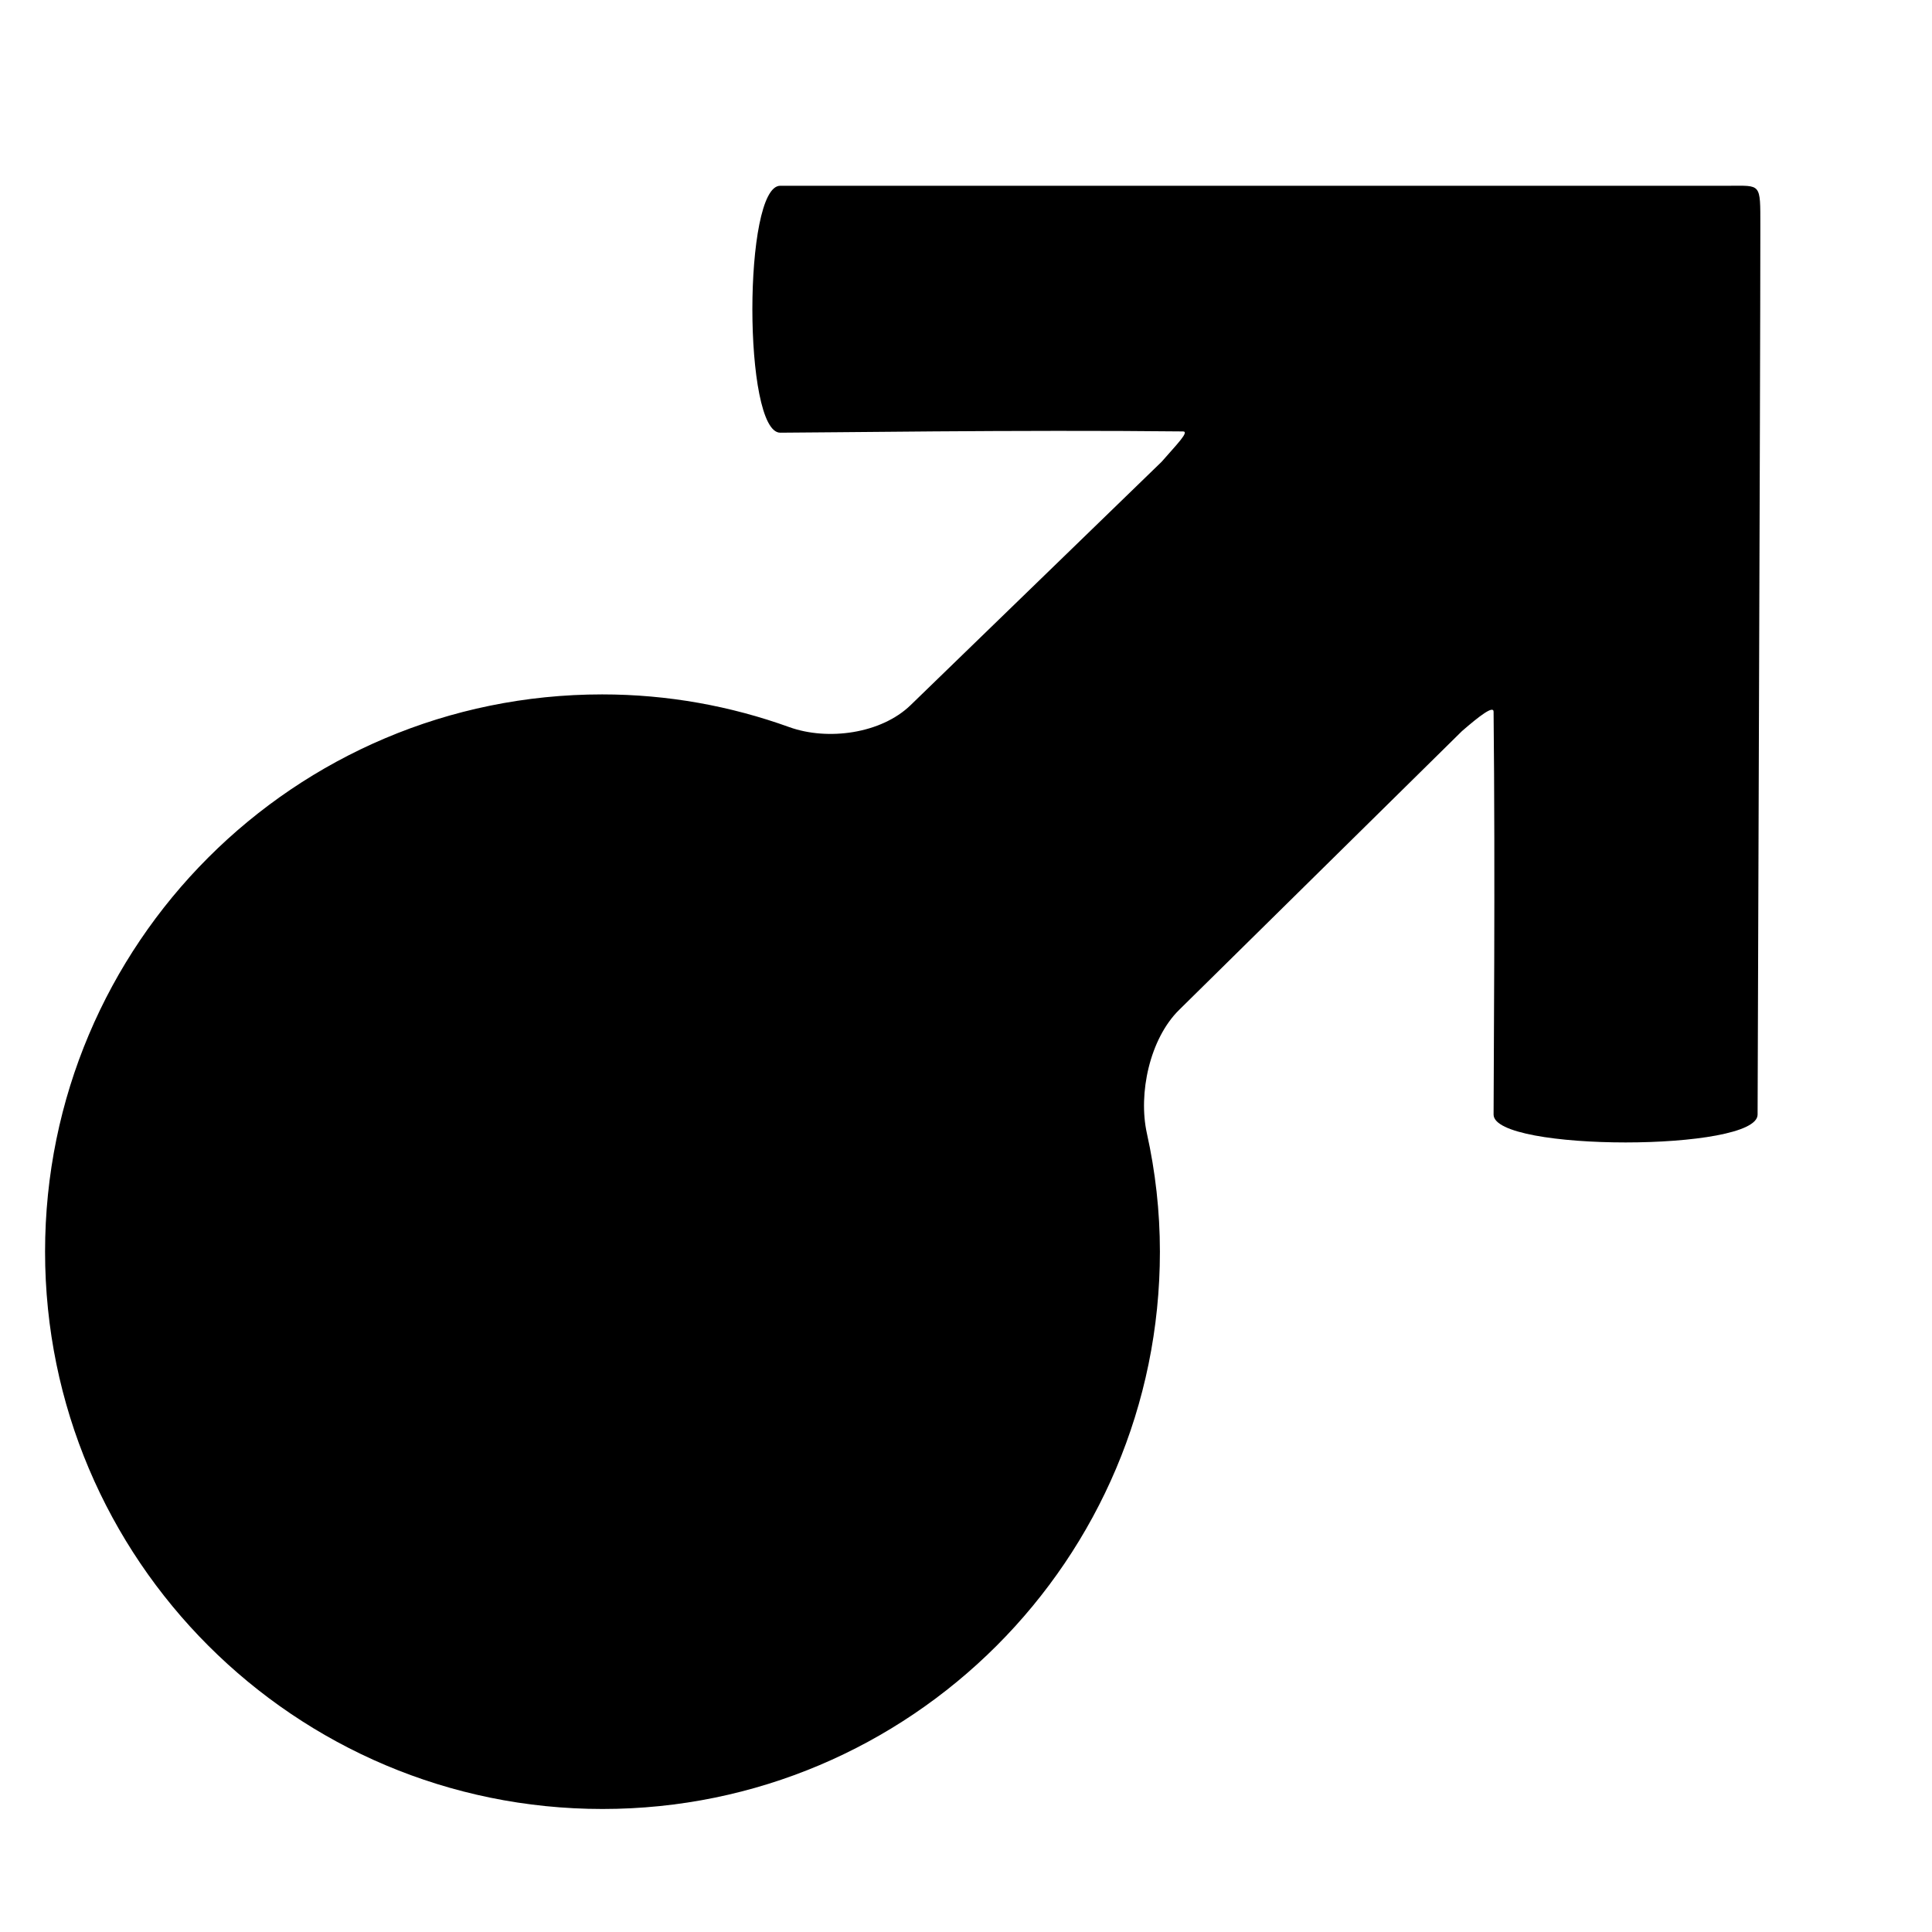
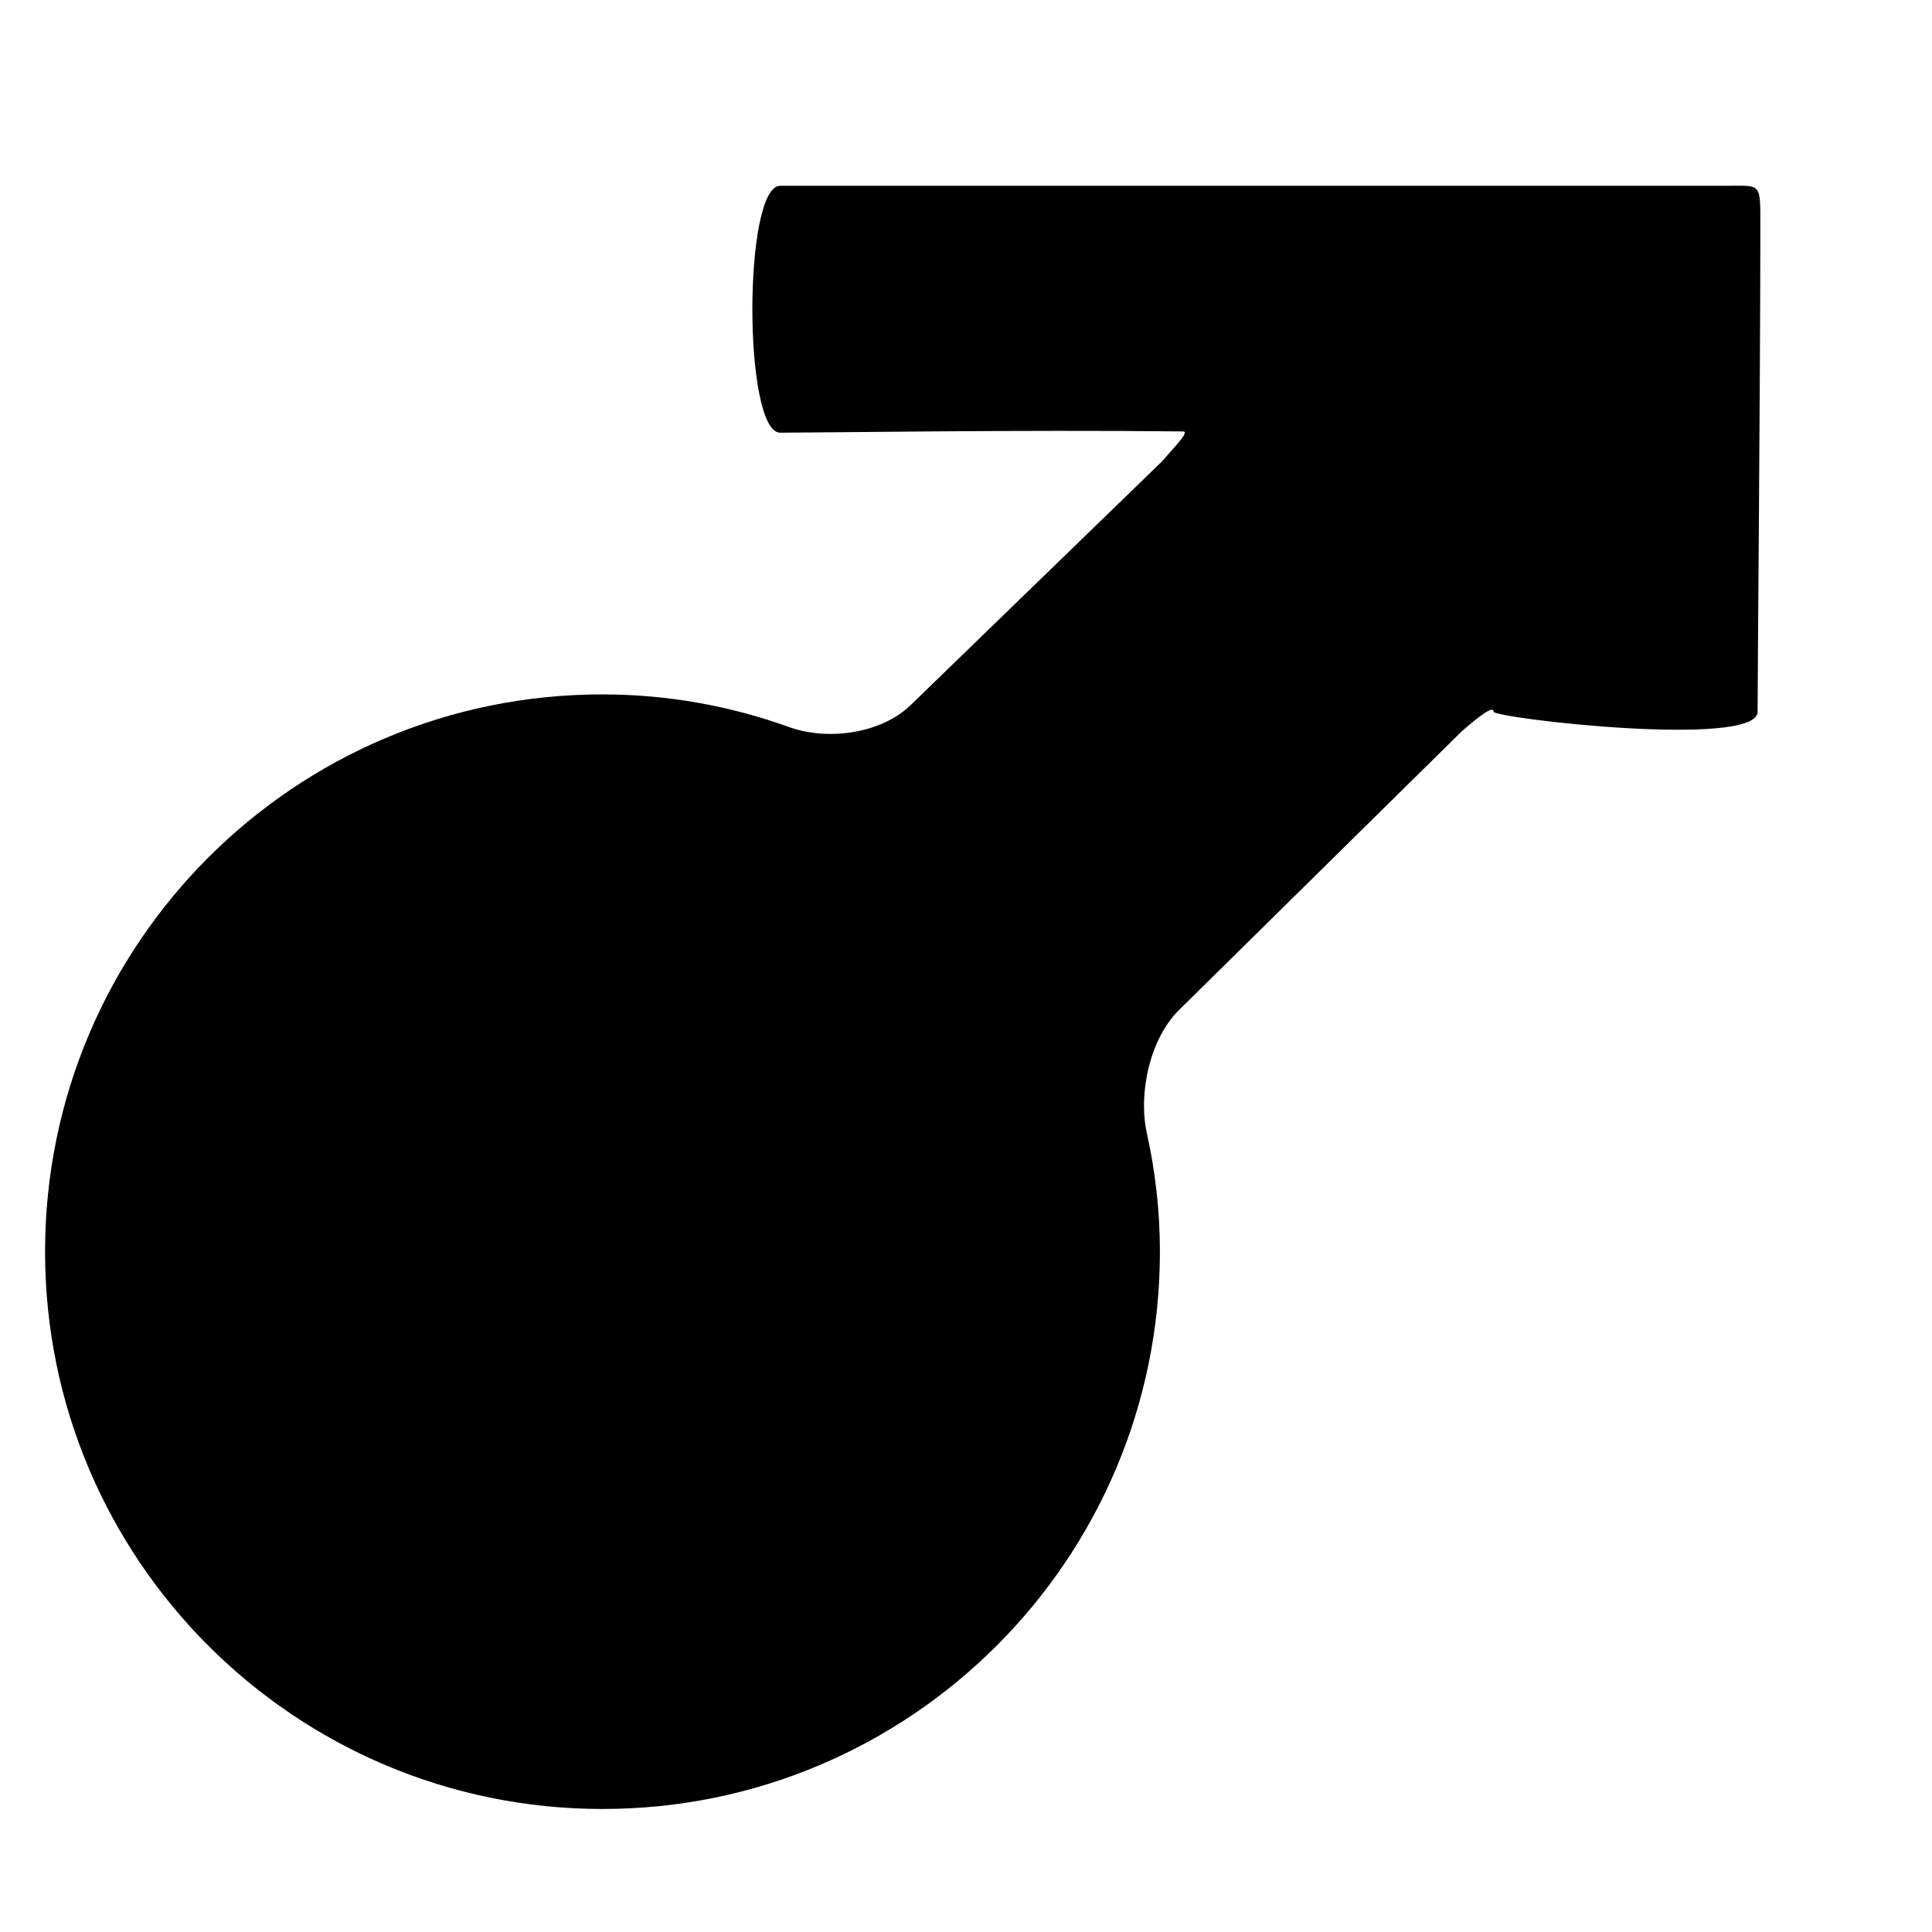
<svg xmlns="http://www.w3.org/2000/svg" version="1.1" id="Capa_1" x="0px" y="0px" width="52px" height="52px" viewBox="0 0 52 52" enable-background="new 0 0 52 52" xml:space="preserve">
-   <path d="M21,5c-1,0-1,6.646,0,6.646s6.444-0.082,10.842-0.034c0.177,0.003-0.169,0.349-0.576,0.816l-6.756,6.55  c-0.793,0.769-2.229,0.966-3.268,0.592c-1.573-0.567-3.264-0.88-5.035-0.88c-8.284,0-14.994,6.715-14.994,15  c0,8.282,6.719,14.999,15.004,14.999c8.283,0,15.002-6.717,15.002-14.999c0-1.095-0.123-2.159-0.35-3.184  c-0.239-1.078,0.079-2.547,0.866-3.323l7.614-7.505c0.468-0.406,0.849-0.699,0.851-0.523c0.047,4.398,0,9.844,0,10.844  s7.106,1,7.106,0S47.38,10.05,47.38,6.077C47.379,4.916,47.404,5,46.53,5C45.023,5,22,5,21,5z" />
+   <path d="M21,5c-1,0-1,6.646,0,6.646s6.444-0.082,10.842-0.034c0.177,0.003-0.169,0.349-0.576,0.816l-6.756,6.55  c-0.793,0.769-2.229,0.966-3.268,0.592c-1.573-0.567-3.264-0.88-5.035-0.88c-8.284,0-14.994,6.715-14.994,15  c0,8.282,6.719,14.999,15.004,14.999c8.283,0,15.002-6.717,15.002-14.999c0-1.095-0.123-2.159-0.35-3.184  c-0.239-1.078,0.079-2.547,0.866-3.323l7.614-7.505c0.468-0.406,0.849-0.699,0.851-0.523s7.106,1,7.106,0S47.38,10.05,47.38,6.077C47.379,4.916,47.404,5,46.53,5C45.023,5,22,5,21,5z" />
</svg>